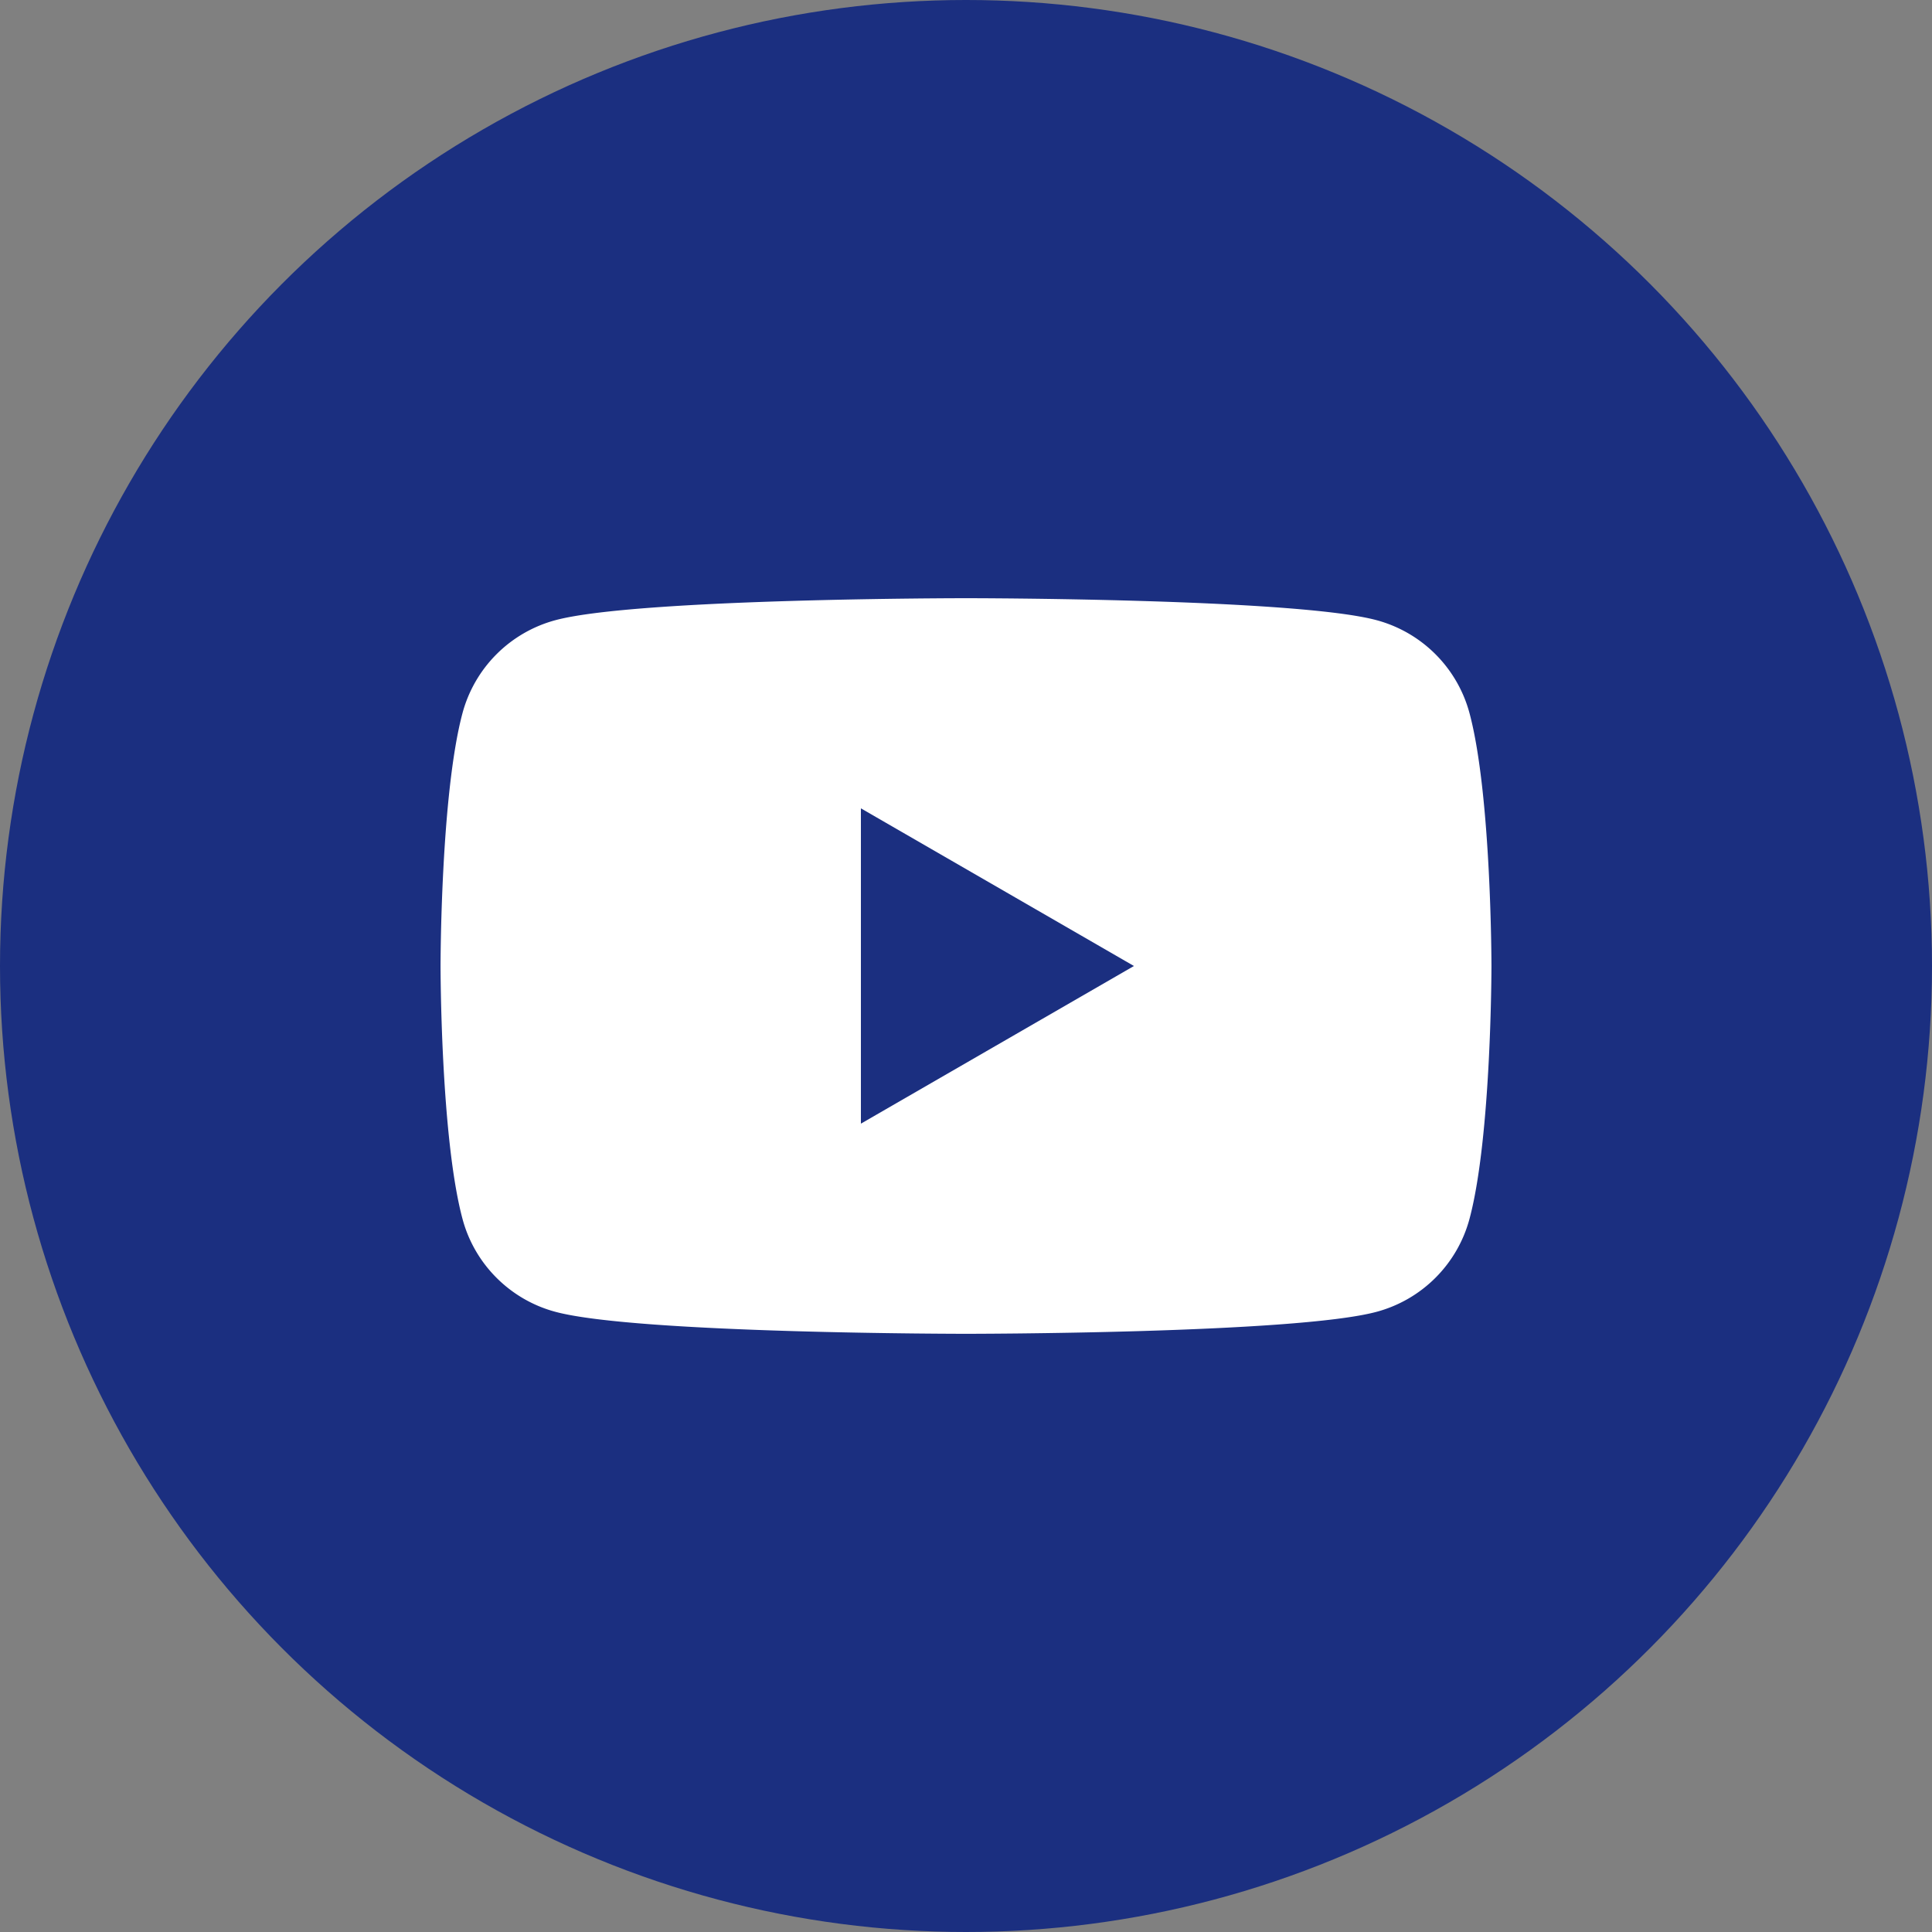
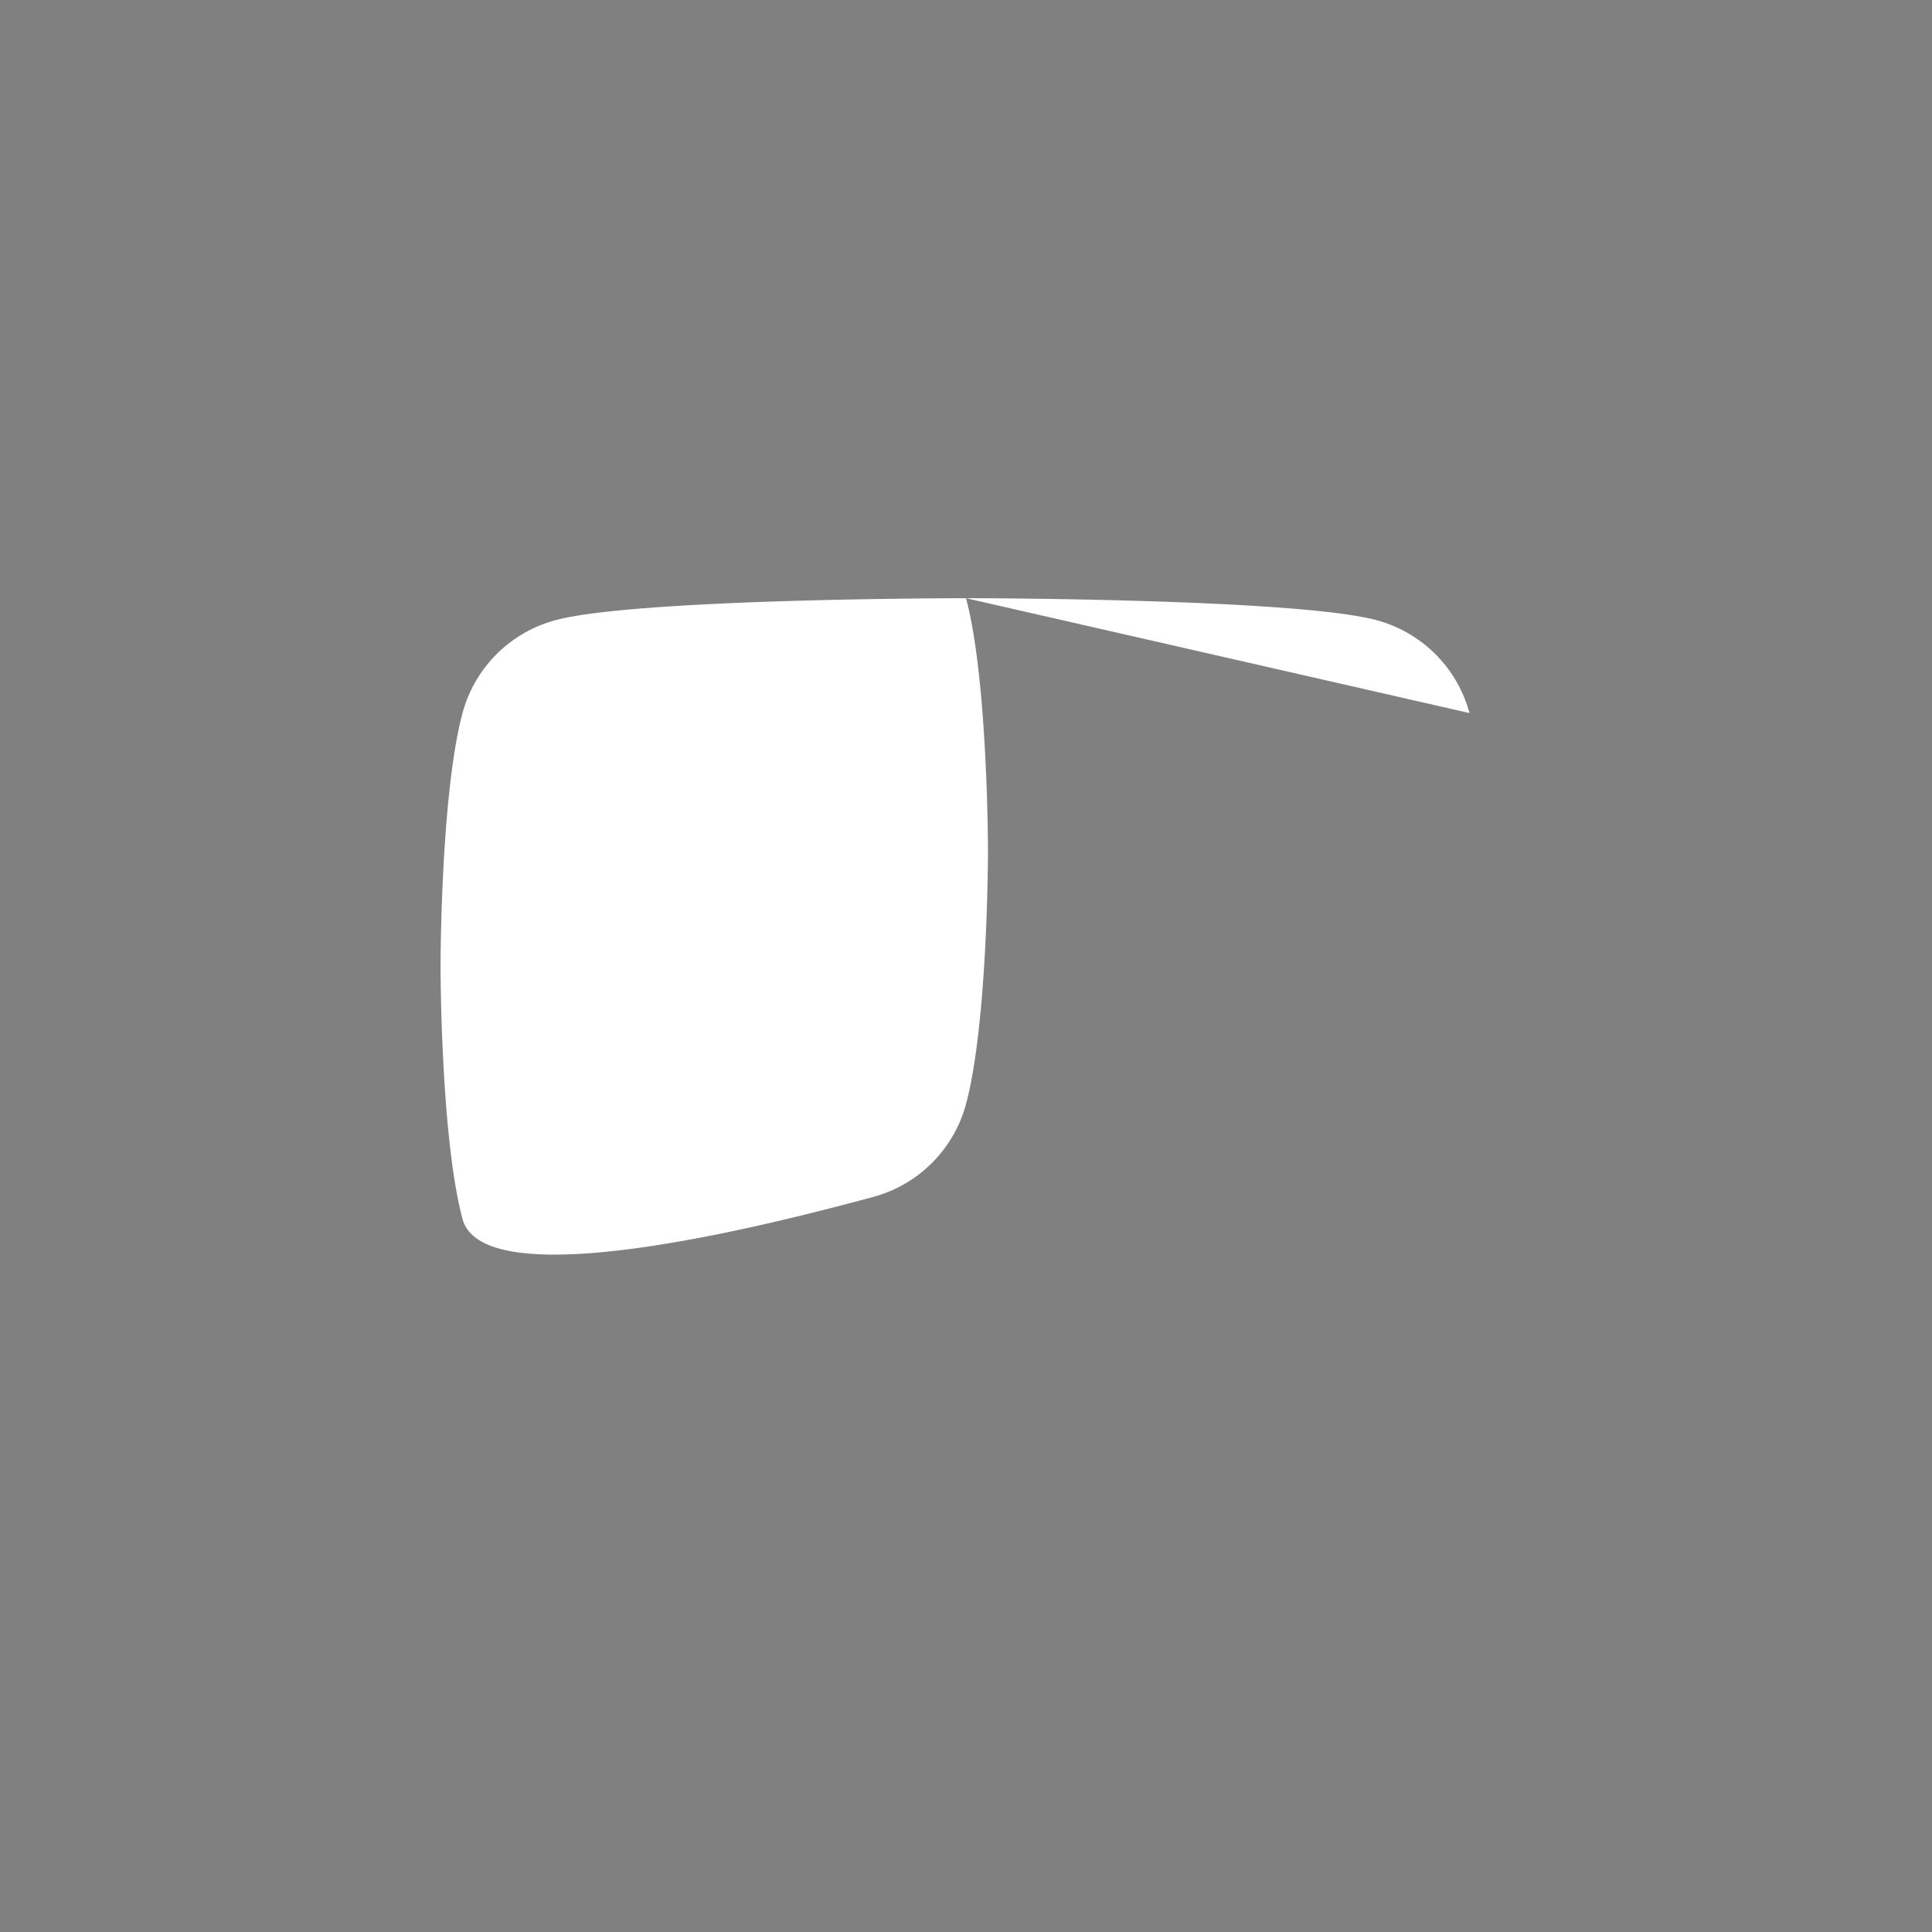
<svg xmlns="http://www.w3.org/2000/svg" version="1.1" id="レイヤー_1" x="0" y="0" width="40" height="40" viewBox="0 0 40 40" xml:space="preserve">
  <rect x="0" y="0" width="40" height="40" fill="#808080" stroke="none" />
  <style>.st0{fill:#1b2f80}</style>
-   <circle class="st0" cx="20" cy="20" r="20" />
-   <path d="M30.424 14.763A2.725 2.725 0 0028.5 12.84c-1.696-.455-8.5-.455-8.5-.455s-6.804 0-8.5.455a2.725 2.725 0 00-1.924 1.923C9.121 16.46 9.121 20 9.121 20s0 3.54.455 5.237c.25.936.987 1.673 1.924 1.923 1.696.455 8.5.455 8.5.455s6.804 0 8.5-.455a2.725 2.725 0 001.924-1.923c.455-1.697.455-5.237.455-5.237s0-3.54-.455-5.237z" fill="#fff" />
-   <path class="st0" d="M17.824 23.264L23.477 20l-5.653-3.264z" />
+   <path d="M30.424 14.763A2.725 2.725 0 0028.5 12.84c-1.696-.455-8.5-.455-8.5-.455s-6.804 0-8.5.455a2.725 2.725 0 00-1.924 1.923C9.121 16.46 9.121 20 9.121 20s0 3.54.455 5.237s6.804 0 8.5-.455a2.725 2.725 0 001.924-1.923c.455-1.697.455-5.237.455-5.237s0-3.54-.455-5.237z" fill="#fff" />
</svg>